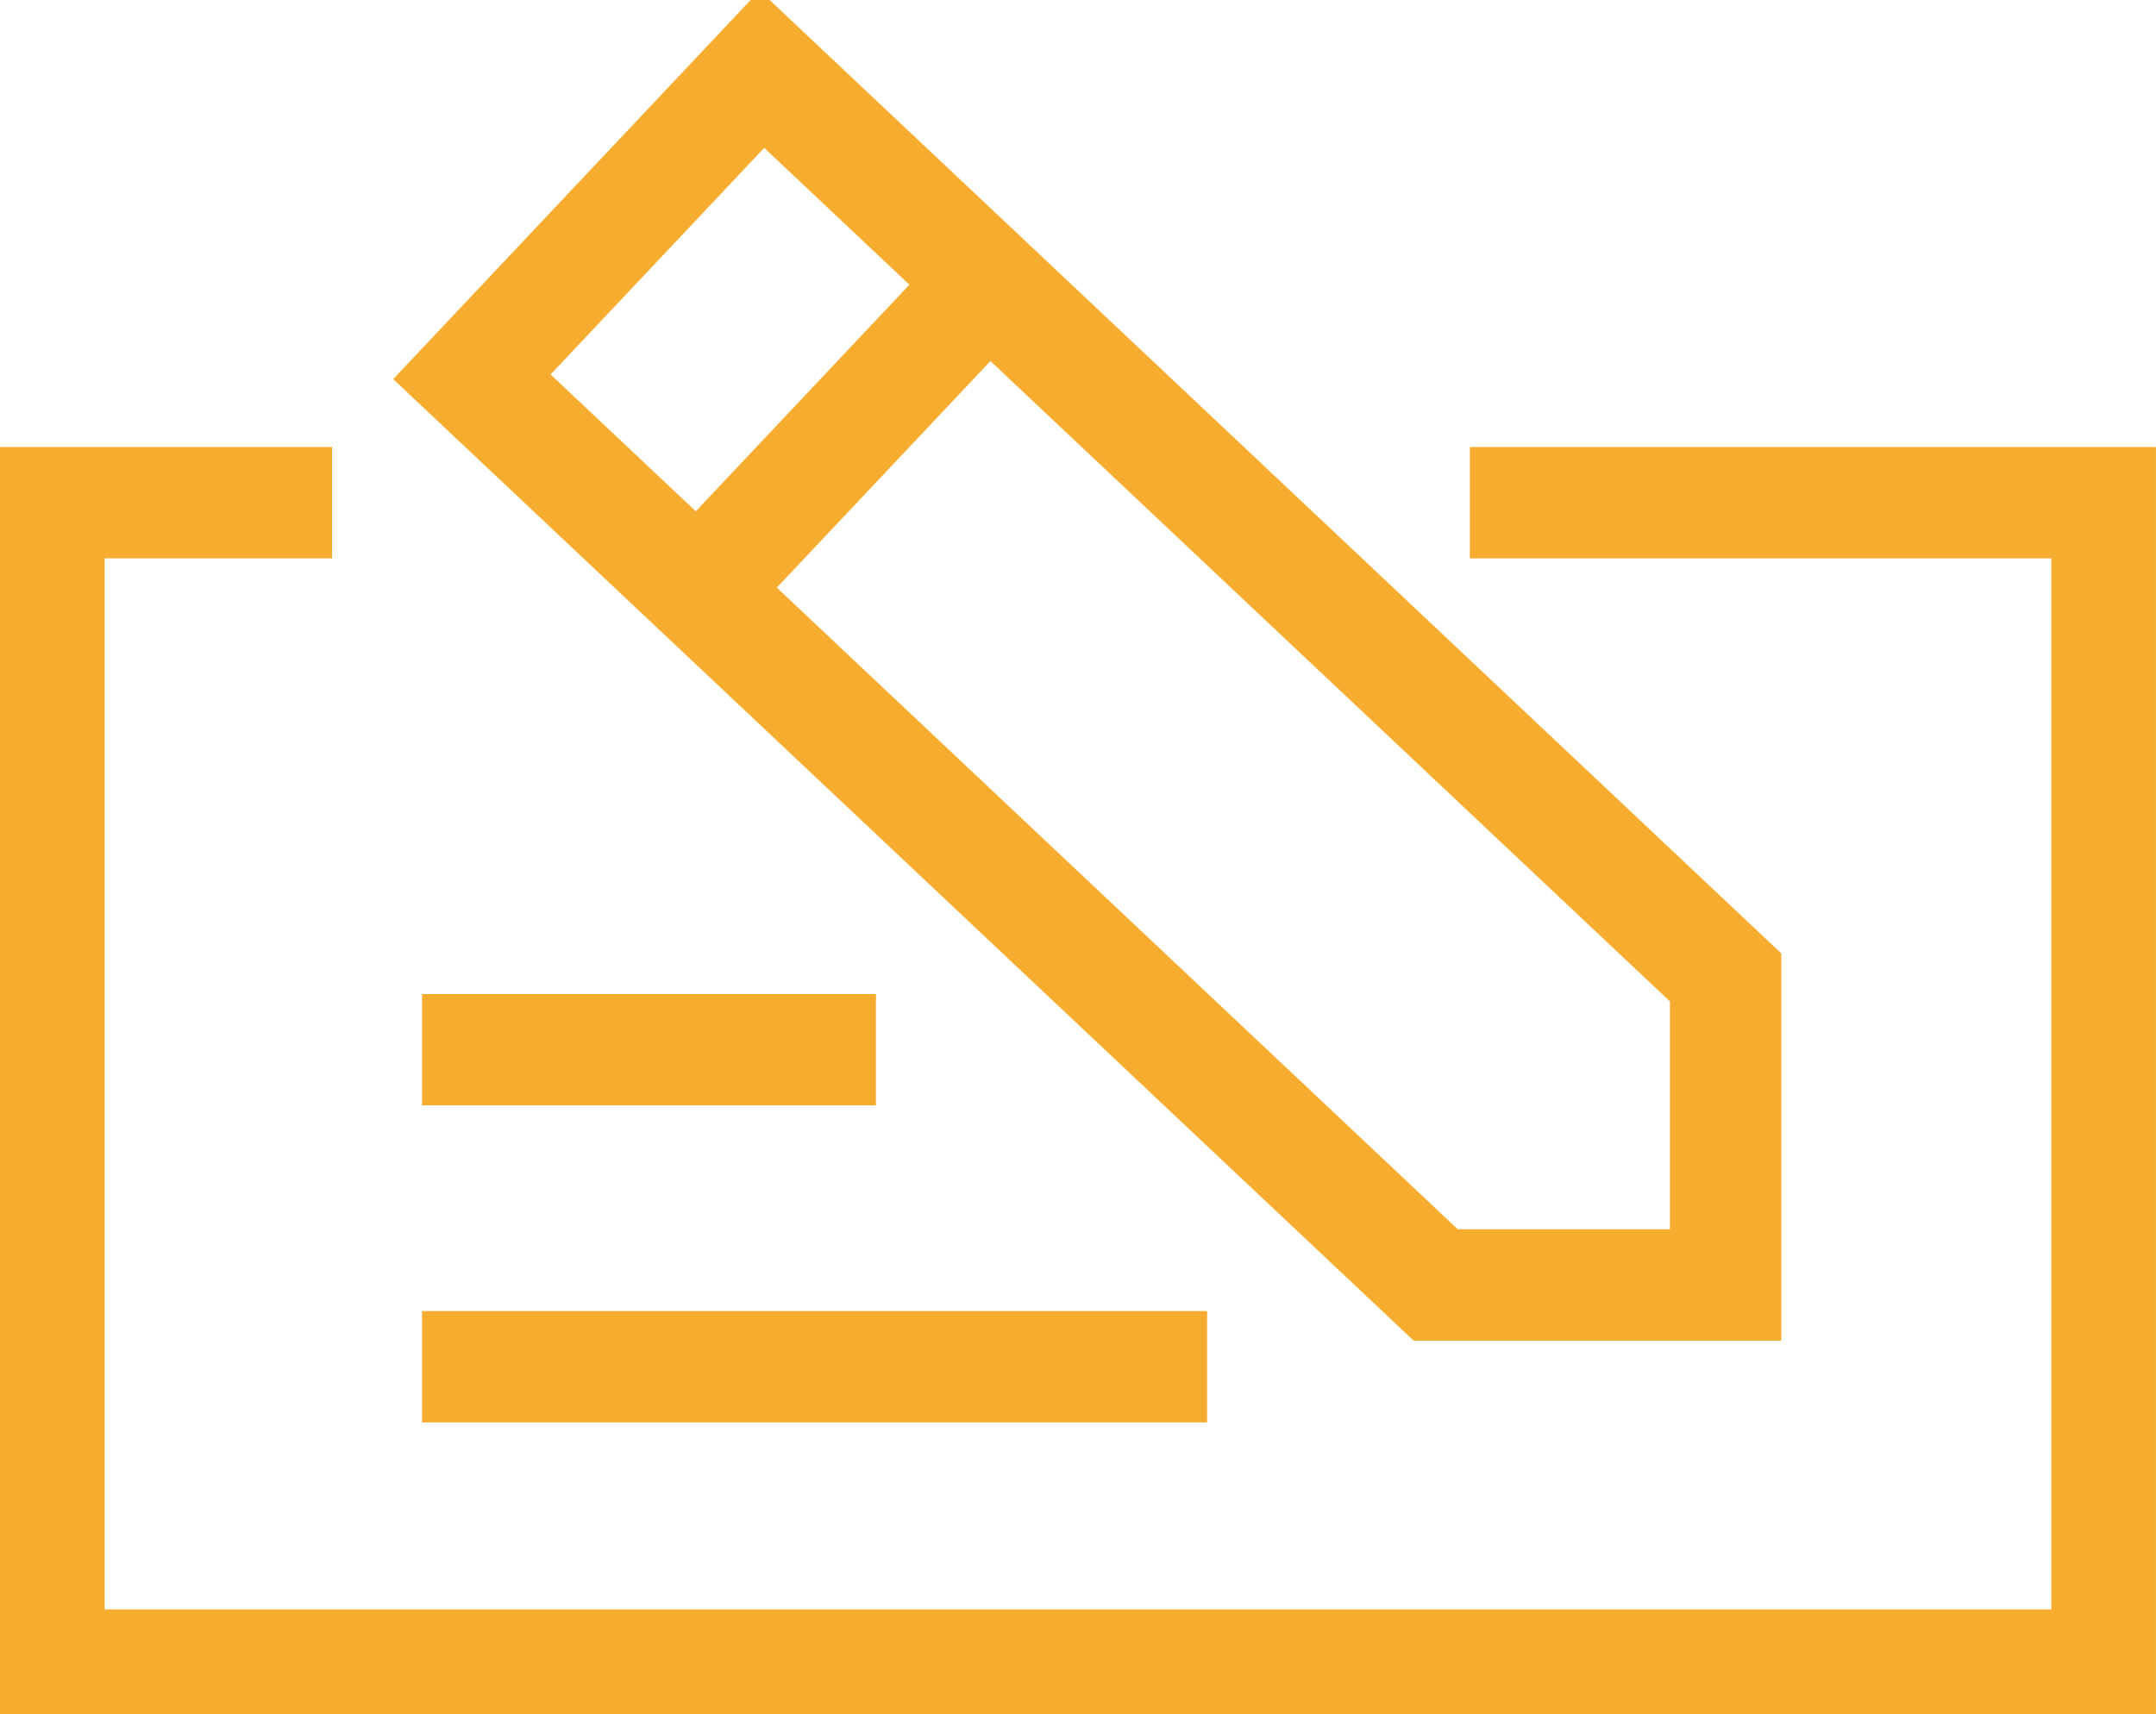
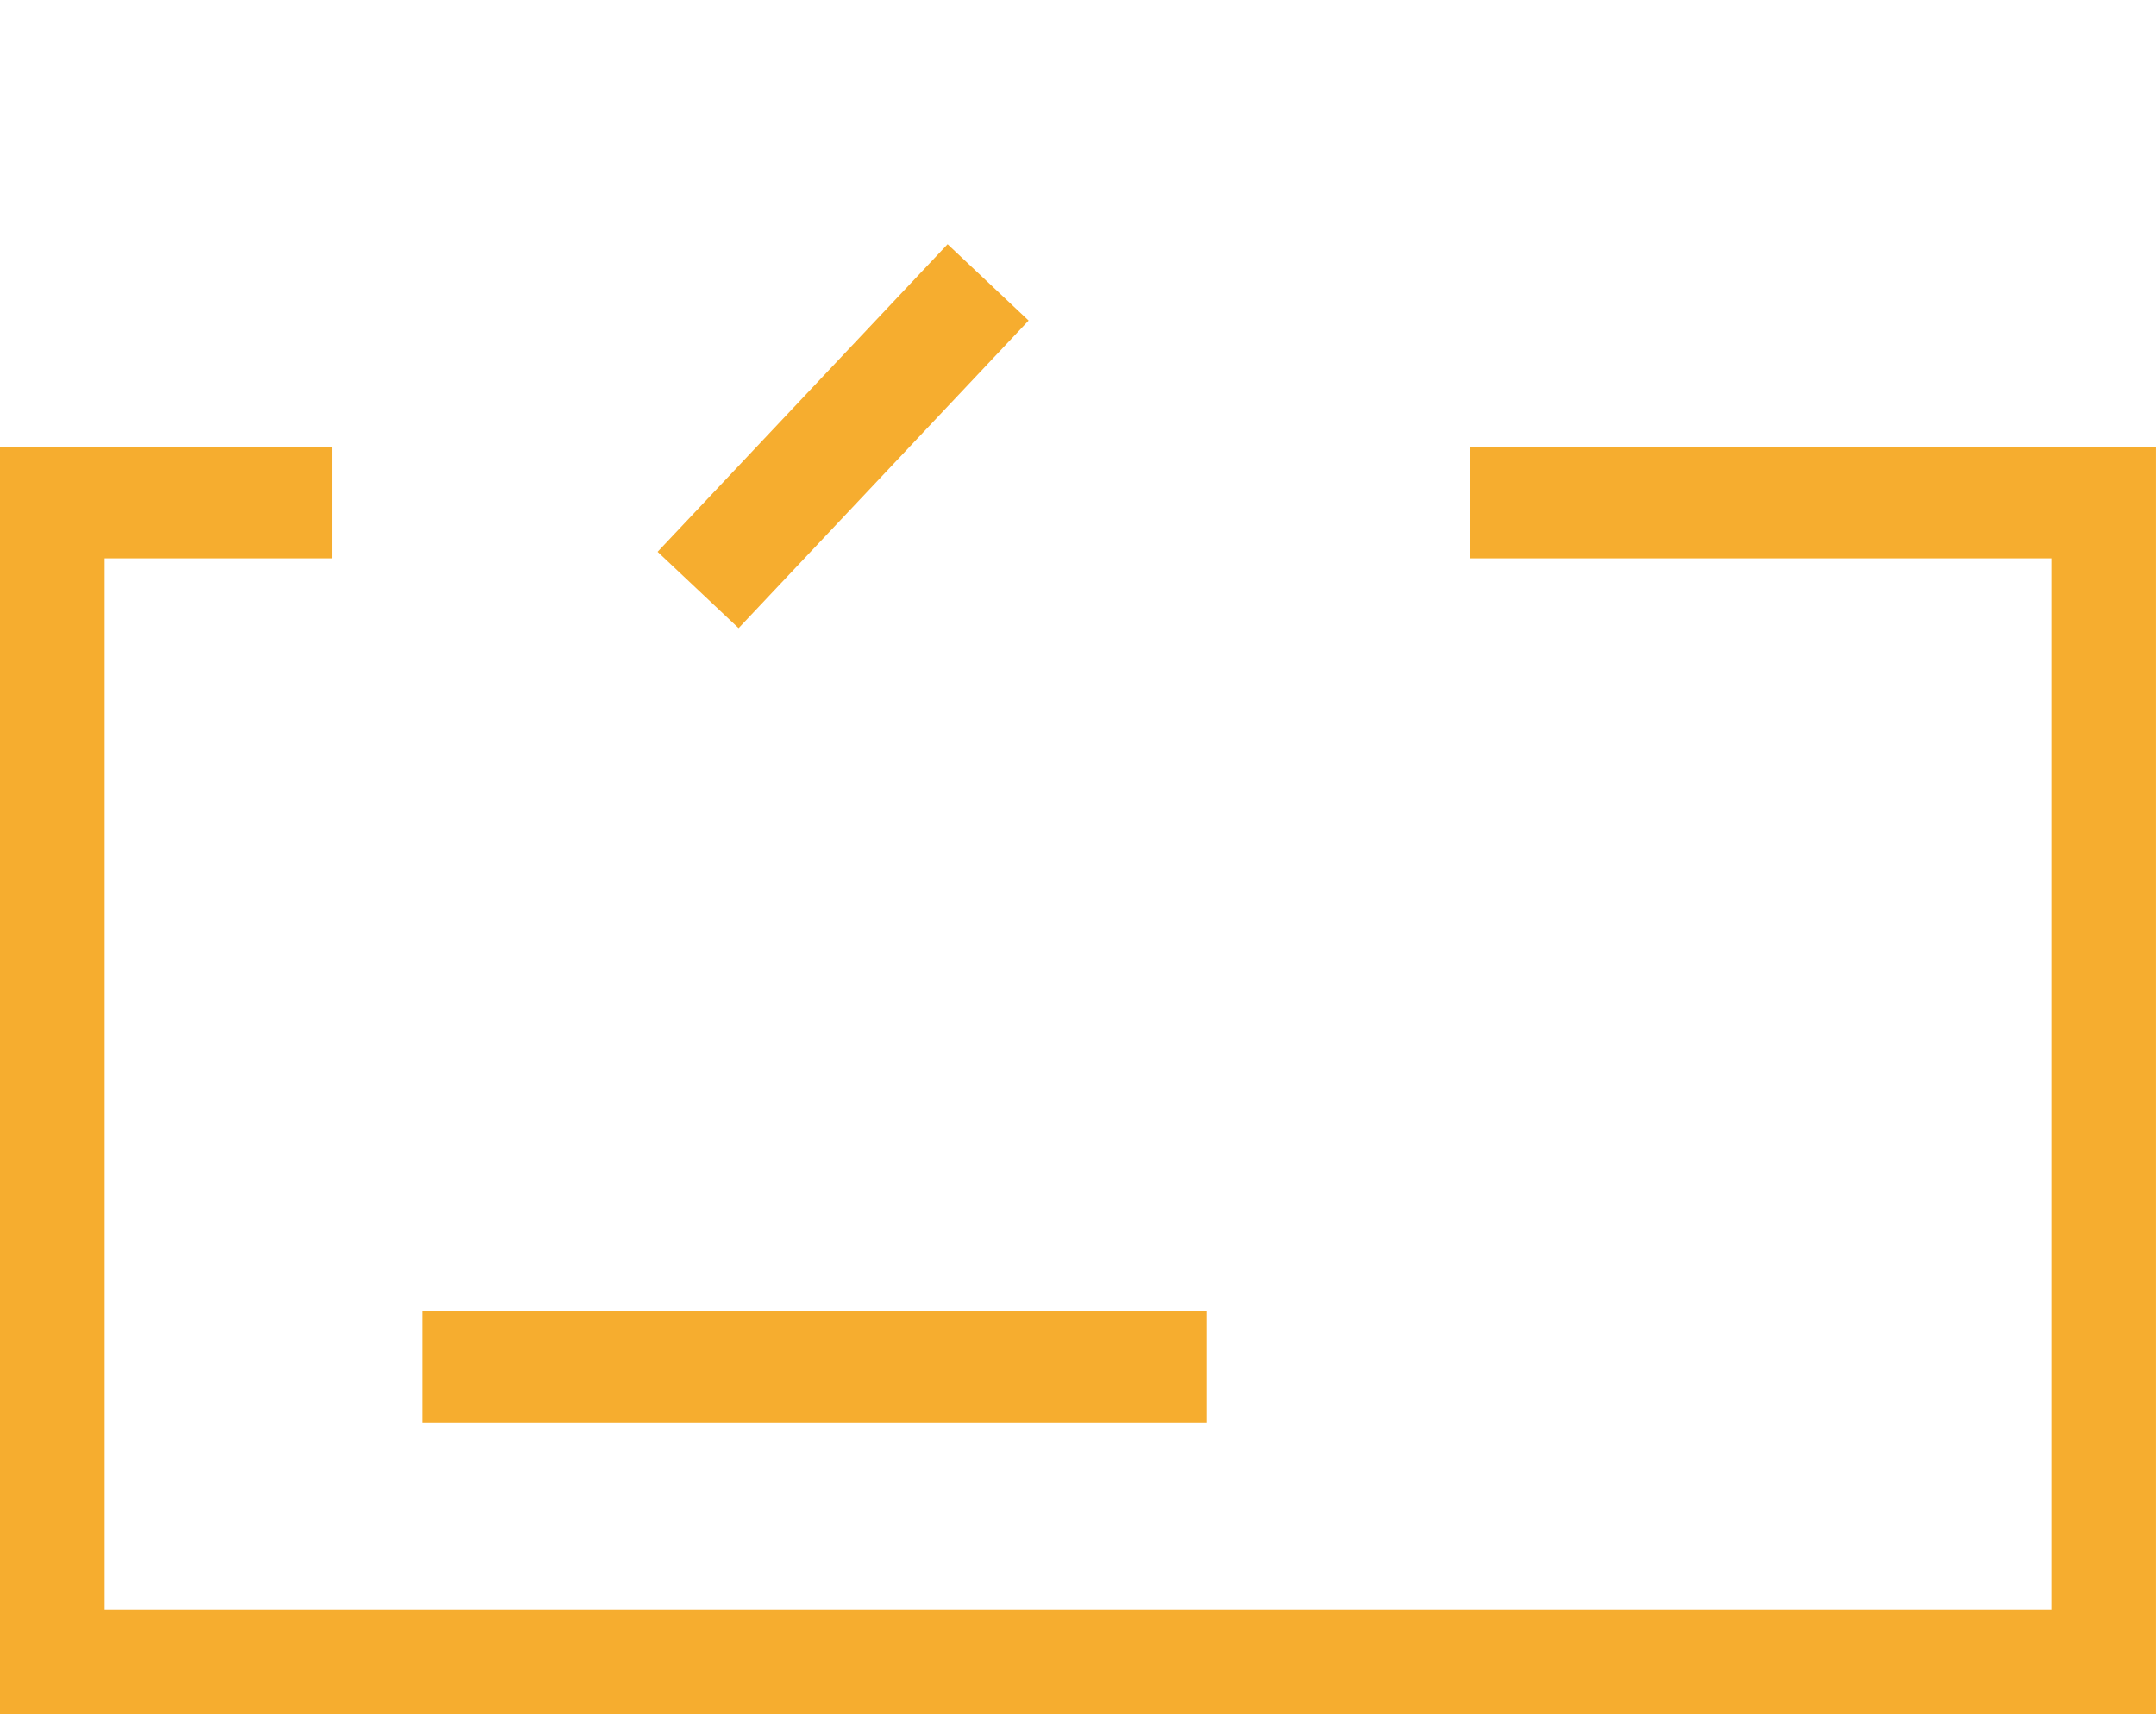
<svg xmlns="http://www.w3.org/2000/svg" width="77.457" height="61.596" viewBox="0 0 77.457 61.596">
  <defs>
    <clipPath id="clip-path">
      <rect id="Rectangle_30" data-name="Rectangle 30" width="77.456" height="61.596" fill="none" />
    </clipPath>
  </defs>
  <g id="Group_31" data-name="Group 31" transform="translate(0 0)">
    <g id="Group_16" data-name="Group 16" transform="translate(0 0)">
      <g id="Group_15" data-name="Group 15" clip-path="url(#clip-path)">
        <path id="Path_23" data-name="Path 23" d="M53.048,20.538h22.89V62.309H2V20.538h10.17" transform="translate(-0.241 -2.473)" fill="none" stroke="#F6AD2F" stroke-miterlimit="10" stroke-width="4" />
      </g>
    </g>
-     <line id="Line_10" data-name="Line 10" x2="16.307" transform="translate(15.162 37.723)" fill="none" stroke="#F6AD2F" stroke-miterlimit="10" stroke-width="4" />
    <line id="Line_11" data-name="Line 11" x2="28.205" transform="translate(15.162 49.115)" fill="none" stroke="#F6AD2F" stroke-miterlimit="10" stroke-width="4" />
    <g id="Group_18" data-name="Group 18" transform="translate(0 0)">
      <g id="Group_17" data-name="Group 17" clip-path="url(#clip-path)">
-         <path id="Path_24" data-name="Path 24" d="M64.314,35.463V46.516H53.9L19.273,13.88,29.692,2.827Z" transform="translate(-2.32 -0.34)" fill="none" stroke="#F6AD2F" stroke-miterlimit="10" stroke-width="4" />
-       </g>
+         </g>
    </g>
    <line id="Line_12" data-name="Line 12" y1="11.053" x2="10.419" transform="translate(25.08 10.148)" fill="none" stroke="#F6AD2F" stroke-miterlimit="10" stroke-width="4" />
  </g>
</svg>